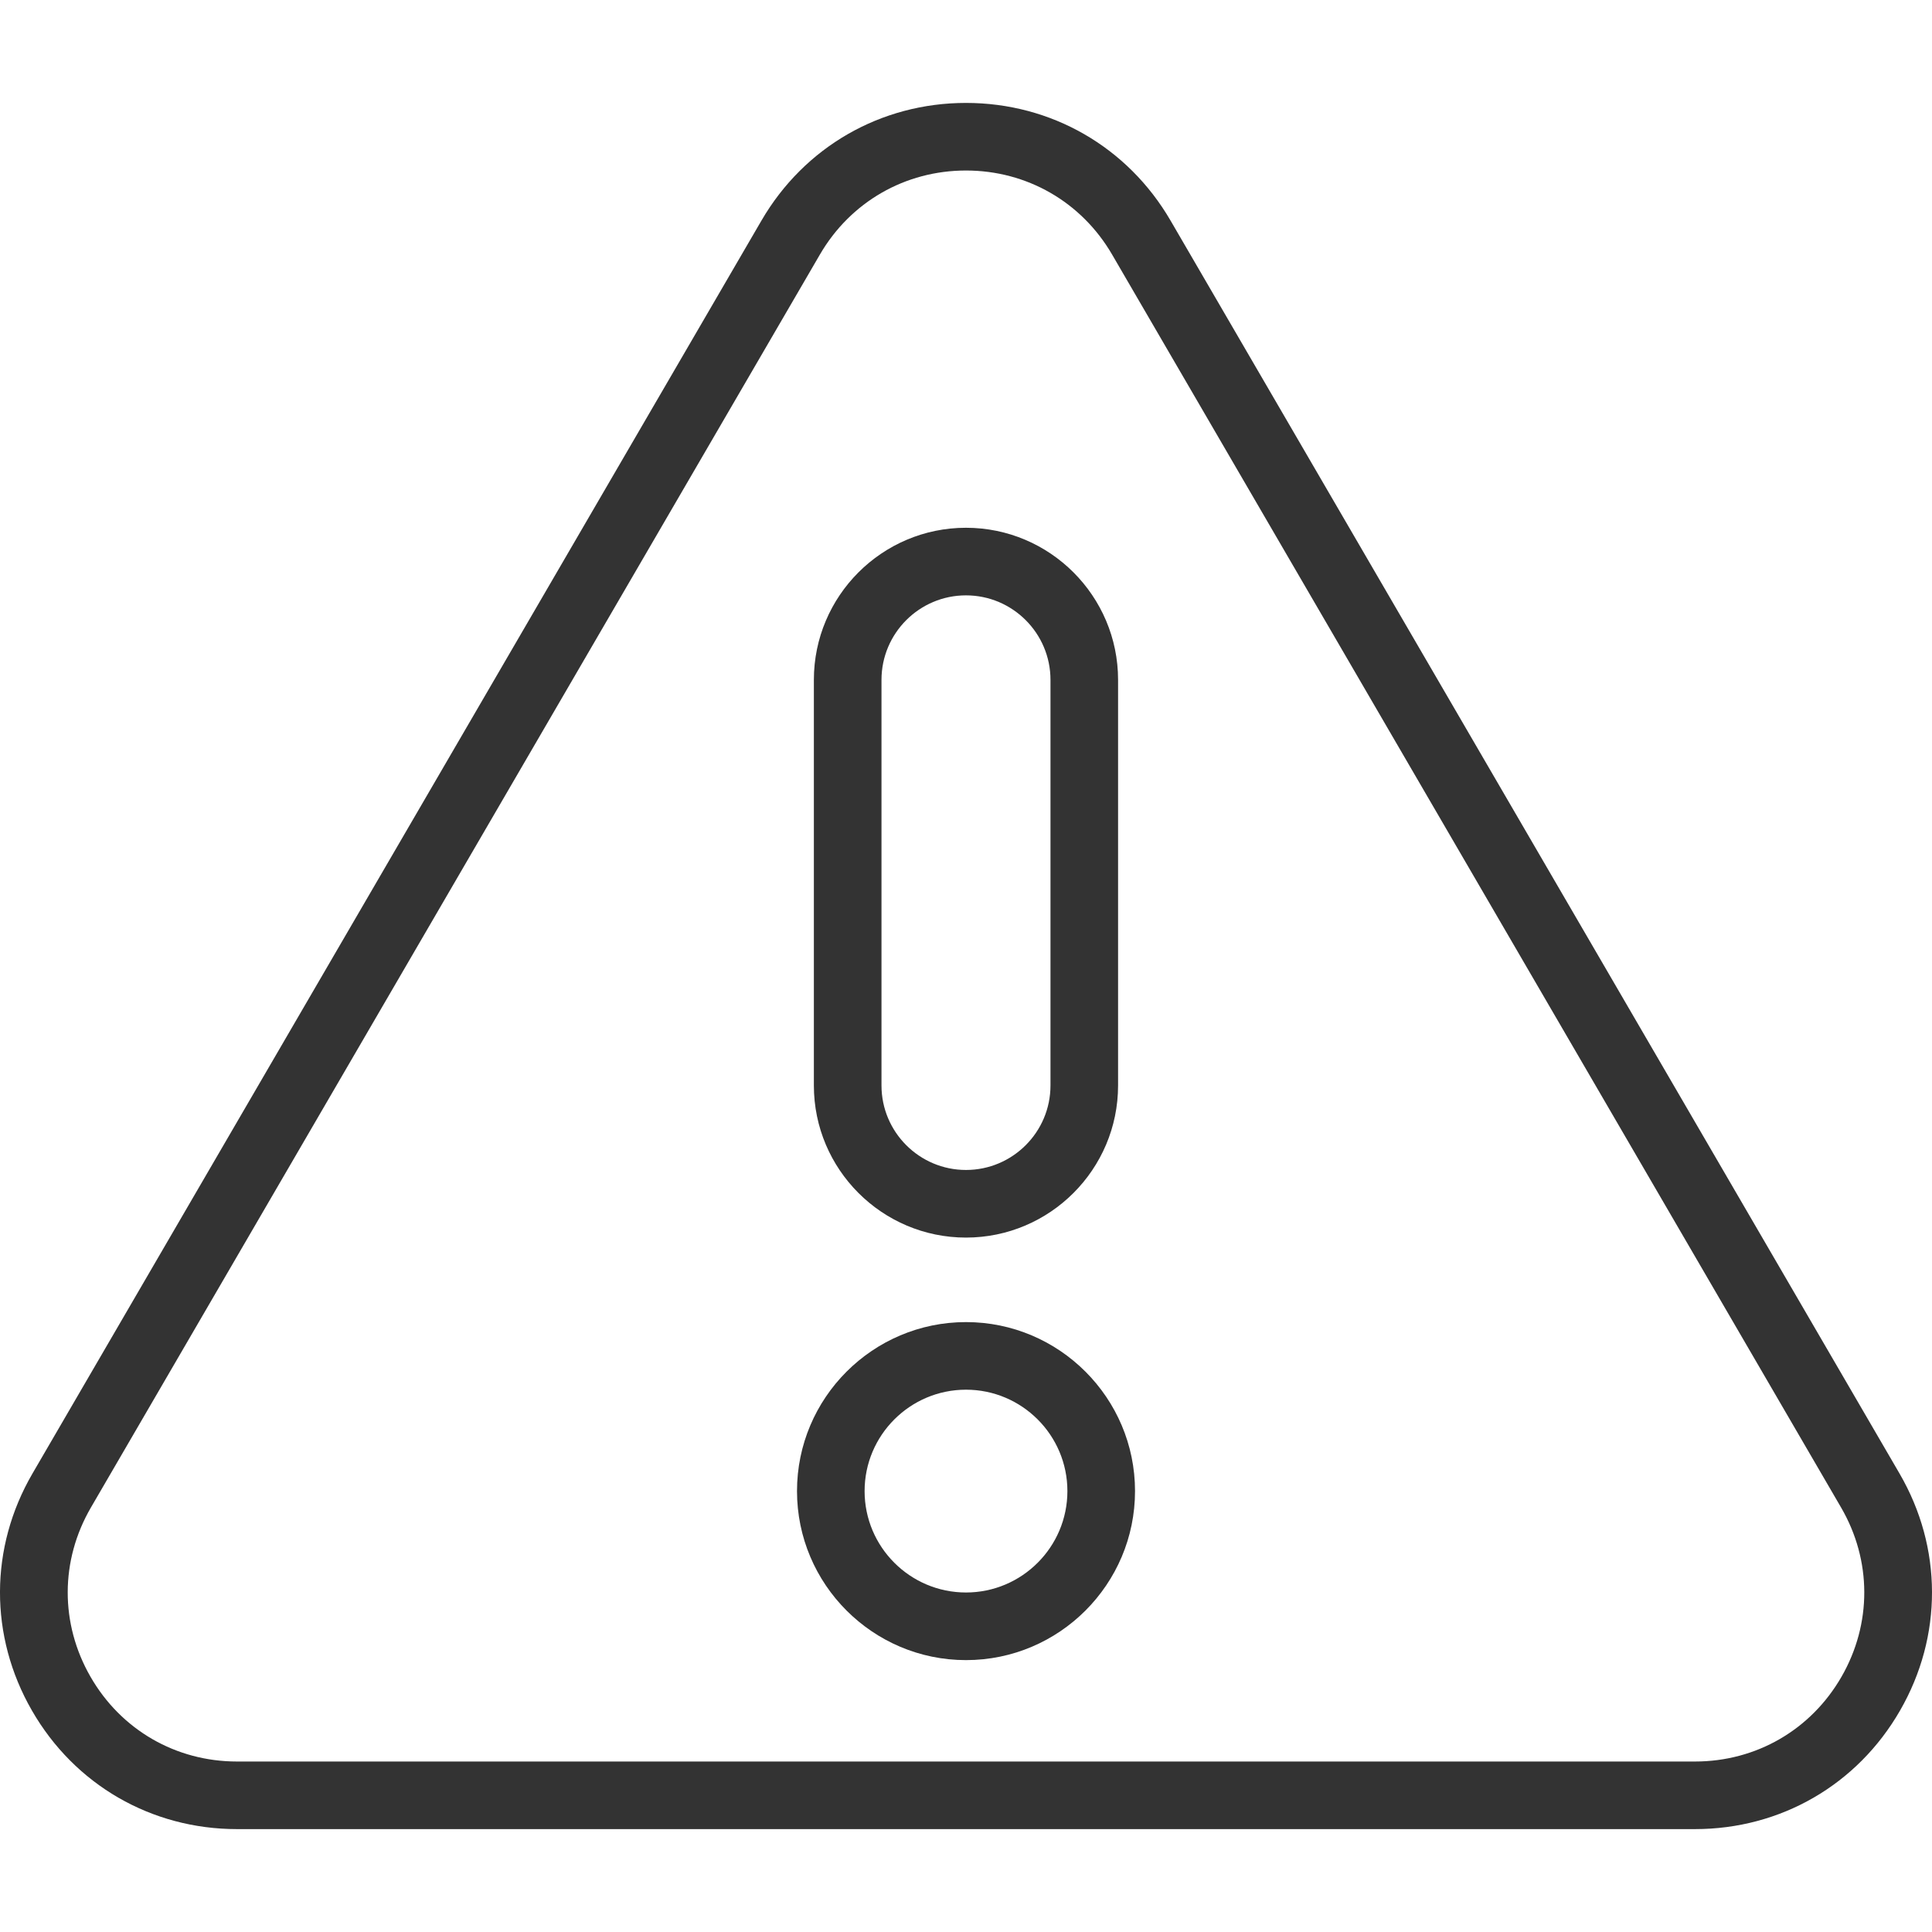
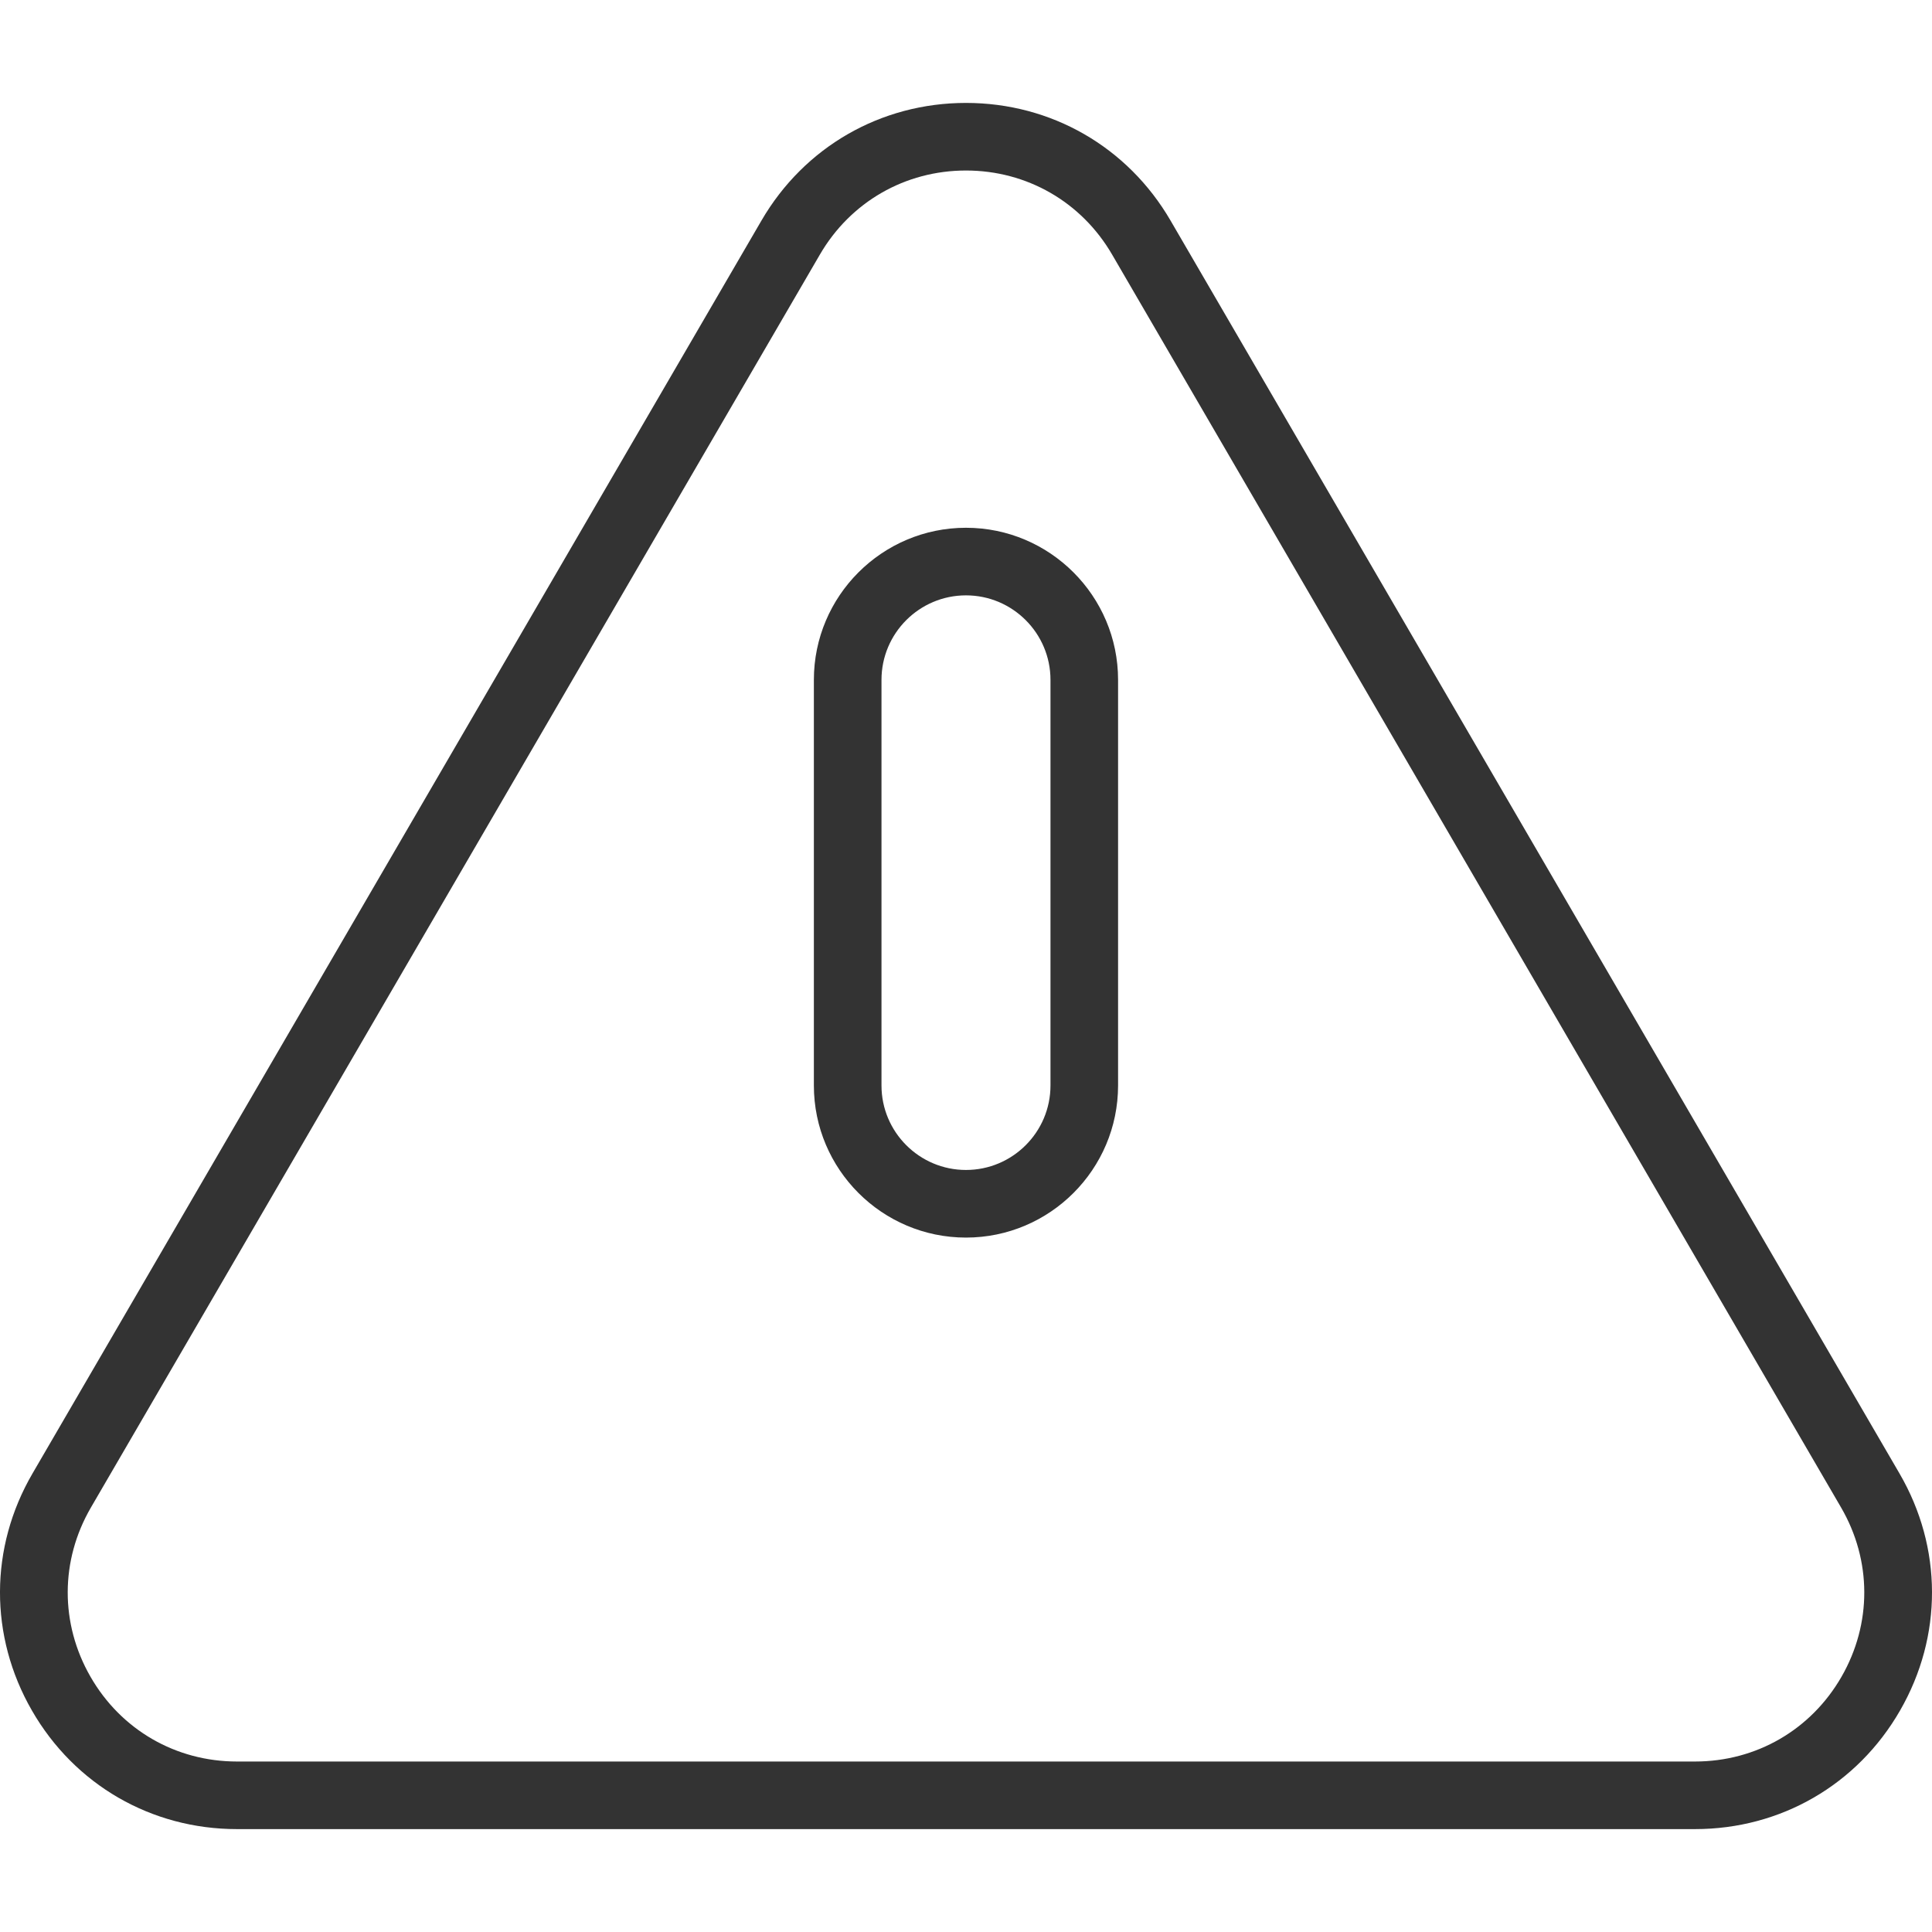
<svg xmlns="http://www.w3.org/2000/svg" width="70" height="70" viewBox="0 0 70 70" fill="none">
  <path d="M68.823 53.388L42.41 7.99C40.857 5.322 38.087 3.729 35 3.729C31.913 3.729 29.143 5.322 27.59 7.99L1.177 53.388C-0.385 56.072 -0.393 59.281 1.155 61.973C2.703 64.665 5.482 66.272 8.587 66.272H61.413C64.518 66.272 67.296 64.665 68.844 61.973C70.393 59.281 70.385 56.072 68.823 53.388ZM66.721 60.752C65.615 62.675 63.631 63.823 61.413 63.823H8.587C6.369 63.823 4.384 62.675 3.279 60.752C2.173 58.829 2.179 56.537 3.294 54.62L29.707 9.222C30.816 7.316 32.795 6.178 35 6.178C37.205 6.178 39.184 7.316 40.293 9.222L66.706 54.62C67.821 56.537 67.827 58.829 66.721 60.752Z" fill="#333333" />
-   <path d="M35 47.902C31.624 47.902 28.877 50.649 28.877 54.025C28.877 57.402 31.624 60.149 35 60.149C38.377 60.149 41.124 57.402 41.124 54.025C41.124 50.649 38.377 47.902 35 47.902ZM35 57.699C32.974 57.699 31.326 56.051 31.326 54.025C31.326 51.999 32.974 50.351 35 50.351C37.026 50.351 38.674 51.999 38.674 54.025C38.674 56.051 37.026 57.699 35 57.699Z" fill="#333333" />
  <path d="M34.999 44.84C38.038 44.84 40.51 42.368 40.51 39.329V24.633C40.51 21.594 38.038 19.122 34.999 19.122C31.96 19.122 29.488 21.594 29.488 24.633V39.329C29.488 42.368 31.96 44.84 34.999 44.84ZM31.938 24.633C31.938 22.944 33.311 21.571 34.999 21.571C36.688 21.571 38.061 22.944 38.061 24.633V39.329C38.061 41.017 36.688 42.39 34.999 42.39C33.311 42.39 31.938 41.017 31.938 39.329V24.633Z" fill="#333333" />
</svg>